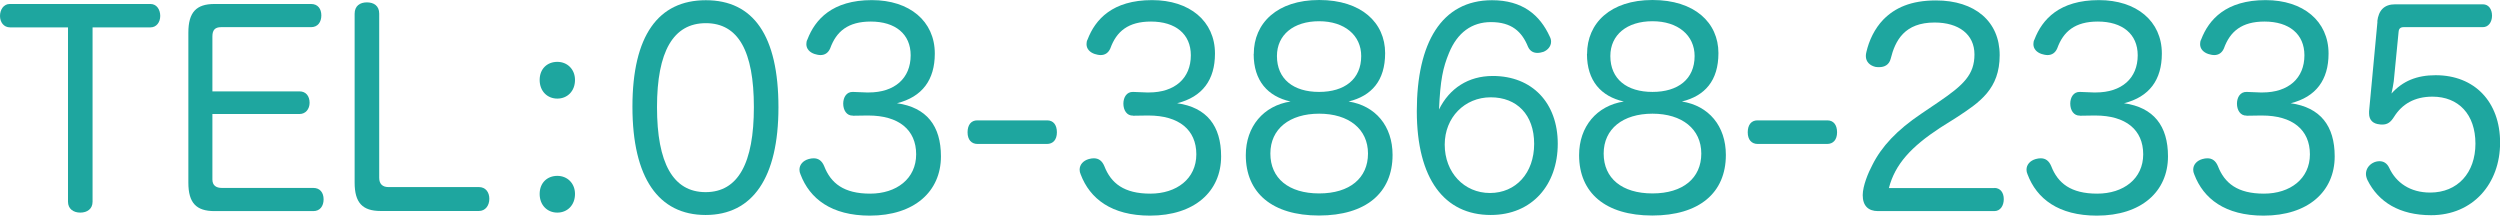
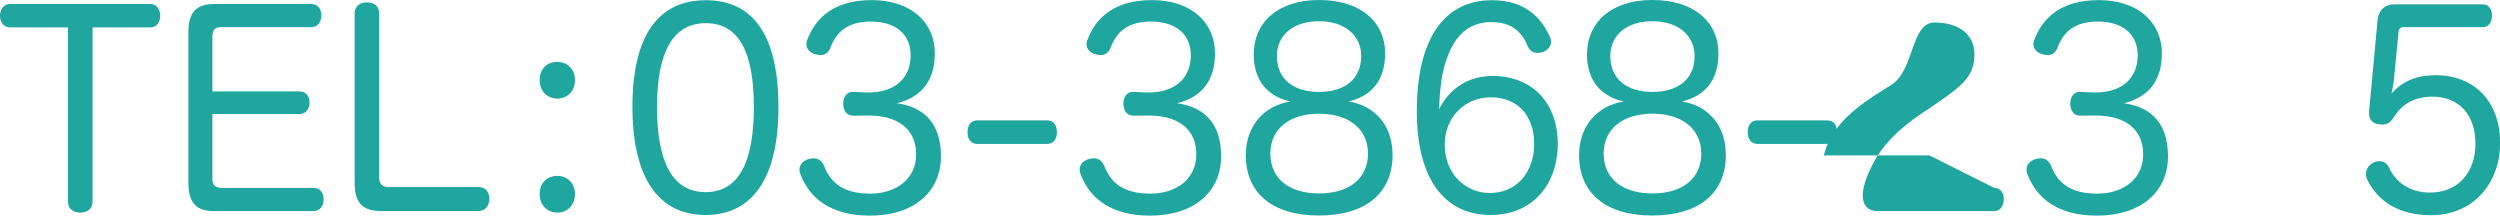
<svg xmlns="http://www.w3.org/2000/svg" id="_レイヤー_2" data-name="レイヤー 2" viewBox="0 0 232 20">
  <defs>
    <style>
      .cls-1 {
        fill: #1ea69f;
      }
    </style>
  </defs>
  <g id="_タイトルまわり" data-name="タイトルまわり">
    <g>
      <path class="cls-1" d="M.93,2.54c-.59,0-.93-.49-.93-1.06S.33.37.9.37h13.07c.57,0,.9.52.9,1.11s-.36,1.06-.9,1.06h-5.38v16.18c0,.67-.5,1.01-1.14,1.01s-1.14-.35-1.14-1.01V2.54H.93Z" />
      <path class="cls-1" d="M19.71,16.65c0,.57.36.79.88.79h8.49c.62,0,.95.44.95,1.06s-.33,1.09-.95,1.09h-9.18c-1.69,0-2.42-.76-2.42-2.64V3.03c0-1.9.74-2.66,2.42-2.66h8.97c.62,0,.95.44.95,1.06s-.33,1.09-.95,1.09h-8.35c-.57,0-.81.27-.81.86v5.1h8.09c.59,0,.93.44.93,1.06,0,.57-.36,1.04-.93,1.04h-8.09v6.07Z" />
      <path class="cls-1" d="M32.91,1.28c0-.74.5-1.06,1.14-1.06s1.14.32,1.14,1.04v15.24c0,.57.31.86.85.86h8.4c.62,0,.97.47.97,1.09s-.36,1.13-.97,1.13h-9.11c-1.69,0-2.42-.76-2.42-2.64V1.28Z" />
      <path class="cls-1" d="M53.36,7.42c0,1.04-.71,1.73-1.64,1.73s-1.64-.69-1.64-1.73.71-1.68,1.64-1.68,1.64.69,1.64,1.68ZM53.36,18c0,1.04-.71,1.73-1.64,1.73s-1.64-.69-1.64-1.73.71-1.68,1.64-1.68,1.64.69,1.64,1.68Z" />
      <path class="cls-1" d="M72.24,9.96c0,6.54-2.4,9.99-6.76,9.99s-6.79-3.43-6.79-10.04S61.09.02,65.5.02s6.74,3.28,6.74,9.94ZM60.97,9.94c0,5.2,1.49,7.89,4.51,7.89s4.48-2.69,4.48-7.89-1.45-7.79-4.46-7.79-4.53,2.61-4.53,7.79Z" />
      <path class="cls-1" d="M79.15,10.73c-.59.02-.9-.52-.9-1.11s.31-1.11.9-1.09l1.28.05h.19c2.4,0,3.89-1.31,3.89-3.45,0-1.97-1.42-3.13-3.7-3.13-2.11,0-3.2.91-3.77,2.49-.19.44-.52.62-.9.62-.19,0-.38-.05-.55-.1-.45-.15-.76-.47-.76-.91,0-.15.02-.3.1-.44.71-1.85,2.3-3.65,5.98-3.65,3.49,0,5.84,1.95,5.84,4.96,0,2.44-1.16,4.02-3.51,4.61,2.75.39,4.08,2.1,4.08,4.93,0,3.26-2.47,5.5-6.6,5.5-3.58,0-5.58-1.58-6.43-3.82-.07-.15-.1-.3-.1-.44,0-.47.33-.84.85-.99.17-.05.33-.07.47-.07.43,0,.76.22.97.72.62,1.6,1.83,2.56,4.27,2.56s4.27-1.38,4.27-3.65-1.61-3.6-4.44-3.6h-.14l-1.3.02Z" />
      <path class="cls-1" d="M97.18,11.17c.57,0,.9.42.9,1.11s-.36,1.08-.93,1.08h-6.43c-.57,0-.93-.39-.93-1.08s.33-1.11.9-1.11h6.48Z" />
      <path class="cls-1" d="M105.15,10.73c-.59.02-.9-.52-.9-1.11s.31-1.11.9-1.09l1.28.05h.19c2.4,0,3.89-1.31,3.89-3.45,0-1.97-1.42-3.13-3.7-3.13-2.11,0-3.2.91-3.77,2.49-.19.44-.52.62-.9.62-.19,0-.38-.05-.55-.1-.45-.15-.76-.47-.76-.91,0-.15.02-.3.1-.44.71-1.85,2.3-3.65,5.98-3.65,3.49,0,5.84,1.95,5.84,4.96,0,2.44-1.16,4.02-3.51,4.61,2.75.39,4.08,2.1,4.08,4.93,0,3.26-2.47,5.5-6.6,5.5-3.58,0-5.58-1.58-6.43-3.82-.07-.15-.1-.3-.1-.44,0-.47.33-.84.85-.99.17-.05.33-.07.47-.07.43,0,.76.22.97.72.62,1.6,1.83,2.56,4.27,2.56s4.27-1.38,4.27-3.65-1.61-3.6-4.44-3.6h-.14l-1.3.02Z" />
      <path class="cls-1" d="M116.35,5.01c0-2.86,2.16-5.01,6.07-5.01s6.12,2.1,6.12,4.93c0,2.56-1.26,3.97-3.39,4.49,2.49.39,4.08,2.27,4.08,4.96,0,3.53-2.49,5.62-6.83,5.62s-6.79-2.1-6.79-5.6c0-2.66,1.64-4.59,4.15-4.98-2.11-.47-3.42-1.92-3.42-4.41ZM117.89,14.25c0,2.29,1.69,3.7,4.53,3.7s4.53-1.43,4.53-3.7-1.78-3.7-4.53-3.7-4.53,1.41-4.53,3.7ZM118.5,5.2c0,2.15,1.54,3.33,3.91,3.33s3.91-1.18,3.91-3.33c0-1.92-1.54-3.23-3.91-3.23s-3.91,1.26-3.91,3.23Z" />
      <path class="cls-1" d="M138.53,7.05c3.65,0,6.03,2.49,6.03,6.29s-2.37,6.61-6.22,6.61c-4.29,0-6.86-3.33-6.86-9.64S133.76.02,138.46.02c2.82,0,4.44,1.36,5.36,3.38.09.17.12.32.12.47,0,.44-.33.79-.71.94-.17.05-.36.1-.55.1-.36,0-.69-.15-.88-.57-.57-1.41-1.52-2.29-3.44-2.29-1.76,0-3.11.96-3.89,2.86-.57,1.38-.81,2.52-.93,5.25.97-1.97,2.73-3.11,4.98-3.11ZM134.07,13.42c0,2.59,1.8,4.49,4.2,4.49s4.1-1.85,4.1-4.56-1.61-4.32-4.03-4.32-4.27,1.87-4.27,4.39Z" />
      <path class="cls-1" d="M147.28,5.01c0-2.86,2.16-5.01,6.07-5.01s6.12,2.1,6.12,4.93c0,2.56-1.26,3.97-3.39,4.49,2.49.39,4.08,2.27,4.08,4.96,0,3.53-2.49,5.62-6.83,5.62s-6.79-2.1-6.79-5.6c0-2.66,1.64-4.59,4.15-4.98-2.11-.47-3.42-1.92-3.42-4.41ZM148.82,14.25c0,2.29,1.69,3.7,4.53,3.7s4.53-1.43,4.53-3.7-1.78-3.7-4.53-3.7-4.53,1.41-4.53,3.7ZM149.44,5.2c0,2.15,1.54,3.33,3.91,3.33s3.91-1.18,3.91-3.33c0-1.92-1.54-3.23-3.91-3.23s-3.91,1.26-3.91,3.23Z" />
      <path class="cls-1" d="M169.58,11.17c.57,0,.9.42.9,1.11s-.36,1.08-.93,1.08h-6.43c-.57,0-.93-.39-.93-1.08s.33-1.11.9-1.11h6.48Z" />
-       <path class="cls-1" d="M185.07,17.44c.57,0,.88.44.88,1.04s-.31,1.11-.88,1.11h-10.79c-.9,0-1.42-.49-1.42-1.48,0-.86.52-2.1.9-2.81.85-1.7,2.28-3.23,4.51-4.73l1.64-1.11c2.32-1.58,3.32-2.54,3.32-4.41s-1.47-2.96-3.7-2.96c-2.78,0-3.65,1.65-4.08,3.38-.14.54-.57.76-1.04.76-.12,0-.24,0-.36-.02-.52-.12-.9-.47-.9-1.01,0-.12.02-.25.05-.37.24-1.06.76-2.17,1.57-3.01,1.07-1.09,2.56-1.78,4.89-1.78,3.61,0,5.91,1.95,5.91,5.08s-1.83,4.36-3.99,5.77l-1.57.99c-2.63,1.73-4.15,3.35-4.72,5.57h9.8Z" />
+       <path class="cls-1" d="M185.07,17.44c.57,0,.88.44.88,1.04s-.31,1.11-.88,1.11h-10.79c-.9,0-1.42-.49-1.42-1.48,0-.86.52-2.1.9-2.81.85-1.7,2.28-3.23,4.51-4.73l1.64-1.11c2.32-1.58,3.32-2.54,3.32-4.41s-1.47-2.96-3.7-2.96s-1.83,4.36-3.99,5.77l-1.57.99c-2.63,1.73-4.15,3.35-4.72,5.57h9.8Z" />
      <path class="cls-1" d="M193.02,10.73c-.59.02-.9-.52-.9-1.11s.31-1.11.9-1.09l1.28.05h.19c2.4,0,3.89-1.31,3.89-3.45,0-1.97-1.42-3.13-3.7-3.13-2.11,0-3.2.91-3.77,2.49-.19.44-.52.62-.9.62-.19,0-.38-.05-.55-.1-.45-.15-.76-.47-.76-.91,0-.15.02-.3.1-.44.71-1.85,2.3-3.65,5.98-3.65,3.49,0,5.84,1.95,5.84,4.96,0,2.44-1.16,4.02-3.51,4.61,2.75.39,4.08,2.1,4.08,4.93,0,3.26-2.47,5.5-6.6,5.5-3.58,0-5.58-1.58-6.43-3.82-.07-.15-.1-.3-.1-.44,0-.47.33-.84.85-.99.17-.05.33-.07.47-.07.43,0,.76.22.97.72.62,1.6,1.83,2.56,4.27,2.56s4.27-1.38,4.27-3.65-1.61-3.6-4.44-3.6h-.14l-1.3.02Z" />
-       <path class="cls-1" d="M208.49,10.73c-.59.02-.9-.52-.9-1.11s.31-1.11.9-1.09l1.28.05h.19c2.4,0,3.89-1.31,3.89-3.45,0-1.97-1.42-3.13-3.7-3.13-2.11,0-3.2.91-3.77,2.49-.19.44-.52.62-.9.62-.19,0-.38-.05-.55-.1-.45-.15-.76-.47-.76-.91,0-.15.02-.3.1-.44.71-1.85,2.3-3.65,5.98-3.65,3.49,0,5.84,1.95,5.84,4.96,0,2.44-1.16,4.02-3.51,4.61,2.75.39,4.08,2.1,4.08,4.93,0,3.26-2.47,5.5-6.6,5.5-3.58,0-5.58-1.58-6.43-3.82-.07-.15-.1-.3-.1-.44,0-.47.33-.84.85-.99.17-.05.33-.07.47-.07.43,0,.76.22.97.72.62,1.6,1.83,2.56,4.27,2.56s4.27-1.38,4.27-3.65-1.61-3.6-4.44-3.6h-.14l-1.3.02Z" />
      <path class="cls-1" d="M220.61,2c.12-1.04.64-1.6,1.66-1.6h8.14c.55,0,.85.47.85,1.06s-.33,1.06-.85,1.06h-7.35c-.31,0-.45.15-.47.44l-.45,4.59c-.05.32-.12.76-.21,1.13,1.04-1.16,2.35-1.7,4.1-1.7,3.61,0,5.98,2.47,5.98,6.26s-2.51,6.73-6.4,6.73c-2.92,0-4.89-1.21-5.91-3.26-.09-.2-.14-.39-.14-.57,0-.44.26-.81.62-1.01.21-.12.43-.17.64-.17.36,0,.69.17.9.62.64,1.38,1.95,2.29,3.8,2.29,2.54,0,4.2-1.82,4.2-4.54s-1.57-4.36-3.99-4.36c-1.66,0-2.82.69-3.56,1.87-.31.49-.59.72-1.11.72-.07,0-.14,0-.24-.02-.57-.05-.97-.37-.97-1.01v-.2l.78-8.34Z" />
    </g>
  </g>
</svg>